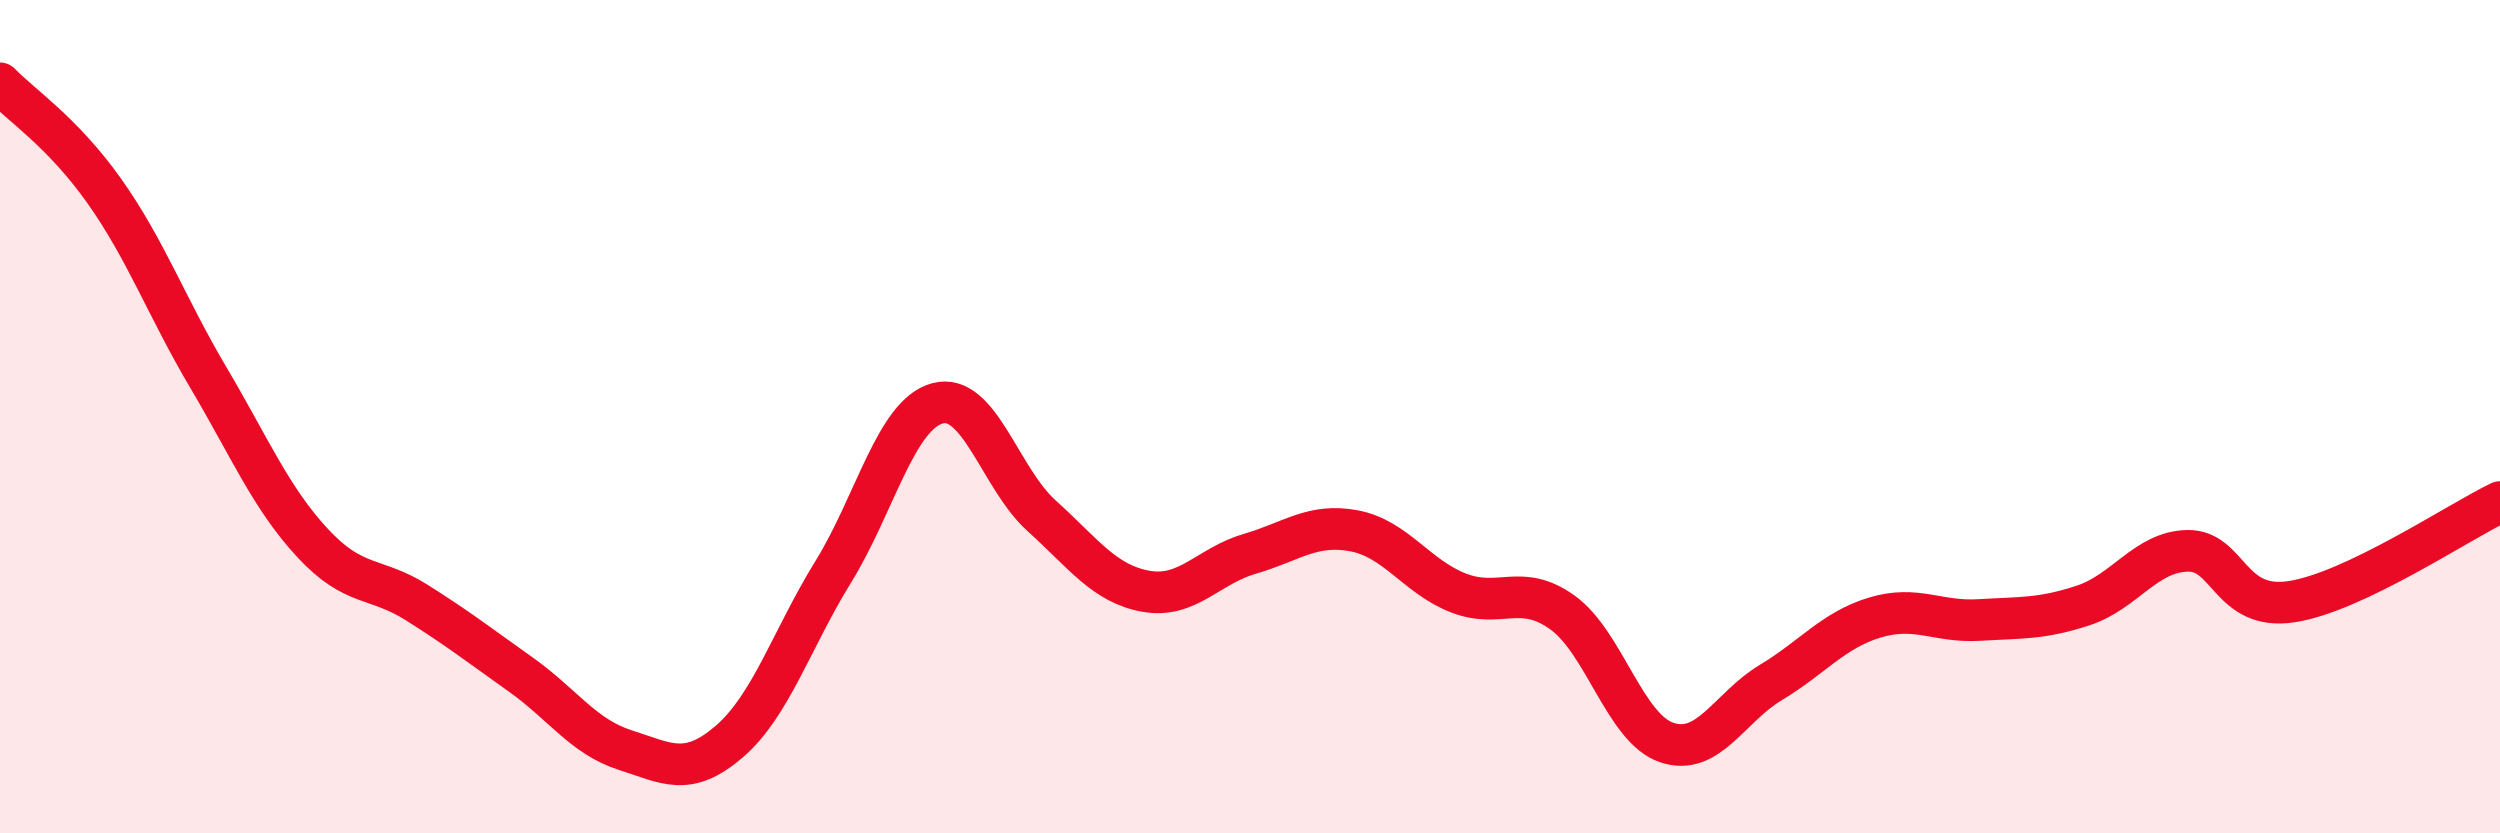
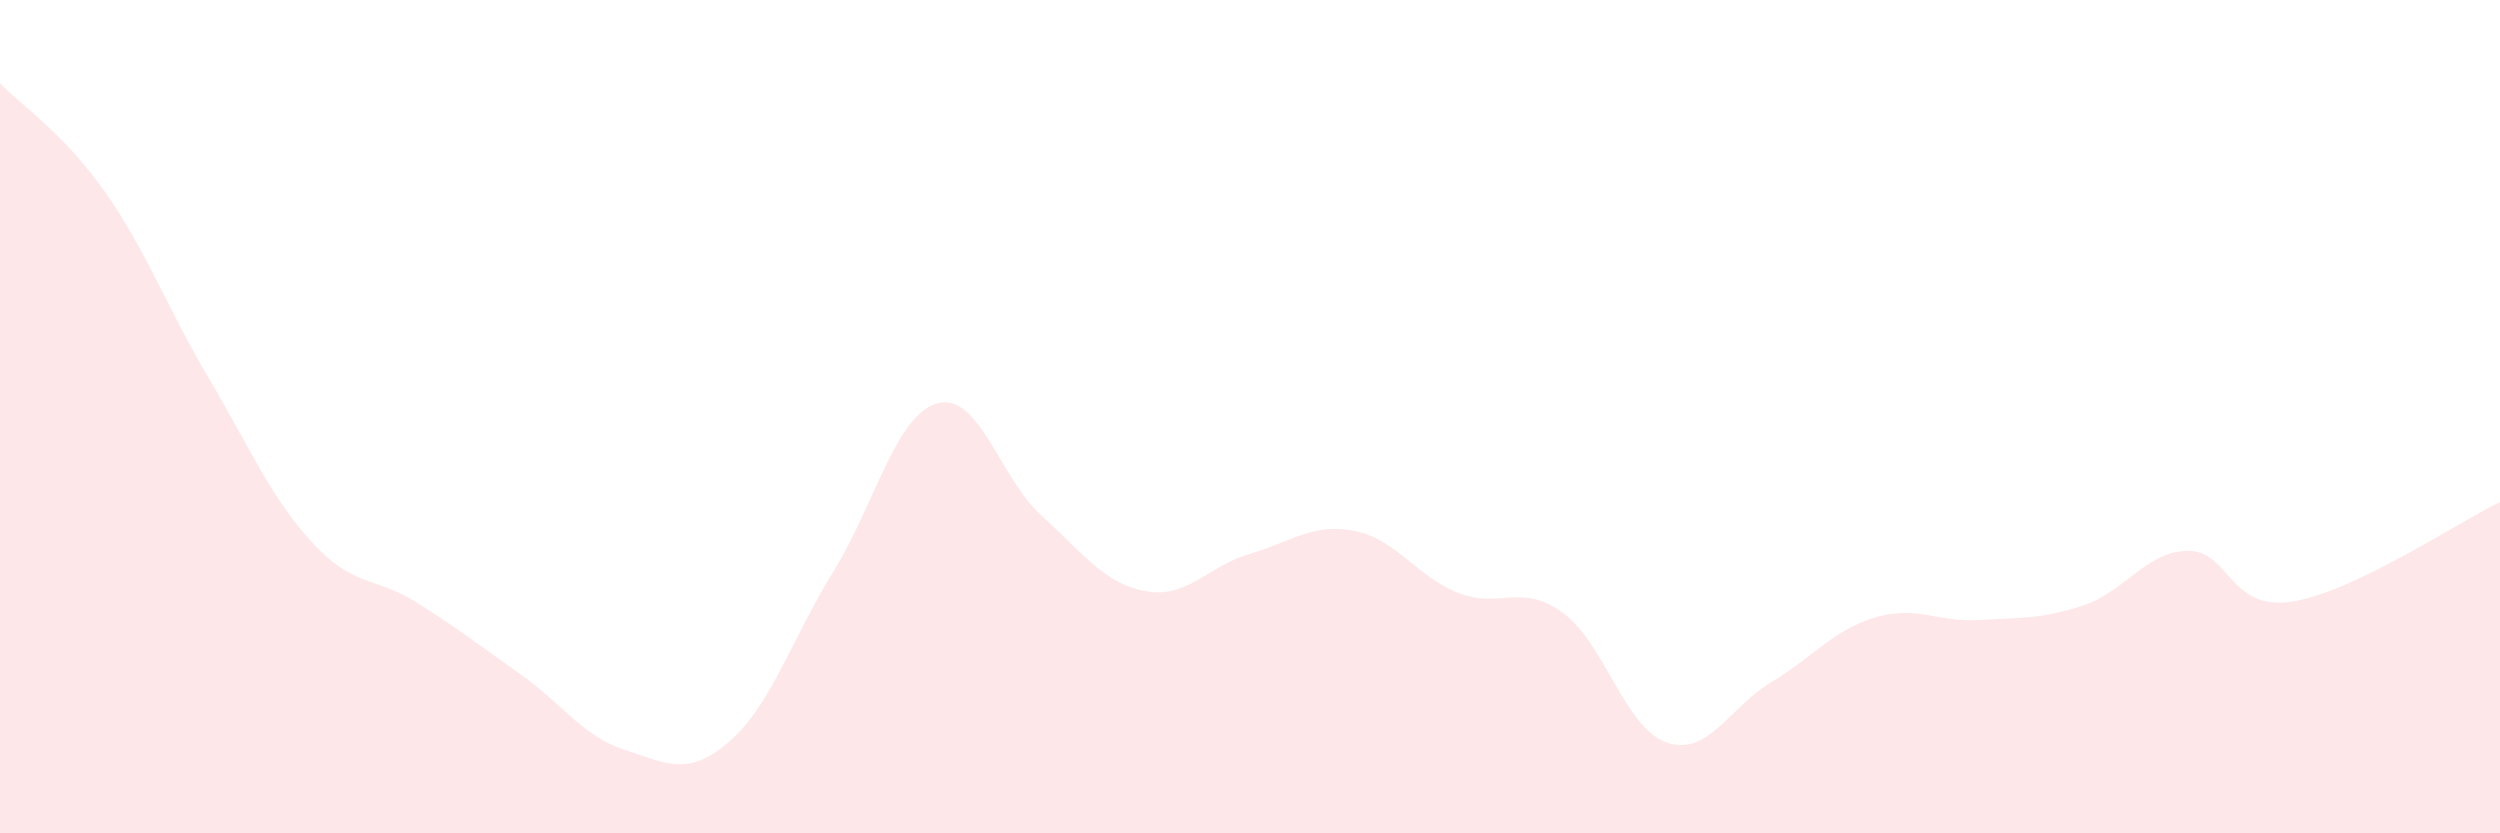
<svg xmlns="http://www.w3.org/2000/svg" width="60" height="20" viewBox="0 0 60 20">
  <path d="M 0,2 C 0.5,2.52 1.5,3.17 2.5,4.58 C 3.5,5.99 4,7.37 5,9.06 C 6,10.75 6.5,11.95 7.5,13.03 C 8.5,14.11 9,13.83 10,14.46 C 11,15.09 11.5,15.48 12.5,16.19 C 13.5,16.9 14,17.68 15,18 C 16,18.32 16.5,18.66 17.5,17.8 C 18.5,16.94 19,15.34 20,13.72 C 21,12.1 21.5,9.95 22.5,9.68 C 23.5,9.41 24,11.48 25,12.38 C 26,13.28 26.5,14.01 27.5,14.19 C 28.5,14.37 29,13.58 30,13.29 C 31,13 31.5,12.55 32.5,12.74 C 33.5,12.93 34,13.84 35,14.23 C 36,14.62 36.5,13.98 37.5,14.7 C 38.5,15.42 39,17.48 40,17.82 C 41,18.16 41.5,16.98 42.5,16.38 C 43.5,15.78 44,15.12 45,14.82 C 46,14.52 46.5,14.94 47.5,14.88 C 48.5,14.82 49,14.86 50,14.53 C 51,14.2 51.5,13.24 52.5,13.22 C 53.5,13.2 53.5,14.67 55,14.44 C 56.5,14.21 59,12.53 60,12.05L60 20L0 20Z" fill="#EB0A25" opacity="0.1" stroke-linecap="round" stroke-linejoin="round" />
-   <path d="M 0,2 C 0.5,2.52 1.5,3.17 2.5,4.58 C 3.5,5.99 4,7.37 5,9.06 C 6,10.75 6.5,11.95 7.5,13.03 C 8.5,14.11 9,13.83 10,14.46 C 11,15.09 11.5,15.48 12.5,16.19 C 13.5,16.9 14,17.68 15,18 C 16,18.32 16.5,18.66 17.5,17.8 C 18.5,16.94 19,15.34 20,13.72 C 21,12.1 21.5,9.95 22.5,9.68 C 23.5,9.41 24,11.48 25,12.38 C 26,13.28 26.5,14.01 27.5,14.19 C 28.5,14.37 29,13.58 30,13.29 C 31,13 31.5,12.55 32.5,12.74 C 33.5,12.93 34,13.84 35,14.23 C 36,14.62 36.5,13.98 37.5,14.7 C 38.5,15.42 39,17.48 40,17.82 C 41,18.16 41.5,16.98 42.5,16.38 C 43.5,15.78 44,15.12 45,14.82 C 46,14.52 46.5,14.94 47.5,14.88 C 48.5,14.82 49,14.86 50,14.53 C 51,14.2 51.5,13.24 52.5,13.22 C 53.5,13.2 53.5,14.67 55,14.44 C 56.5,14.21 59,12.53 60,12.05" stroke="#EB0A25" stroke-width="1" fill="none" stroke-linecap="round" stroke-linejoin="round" />
</svg>